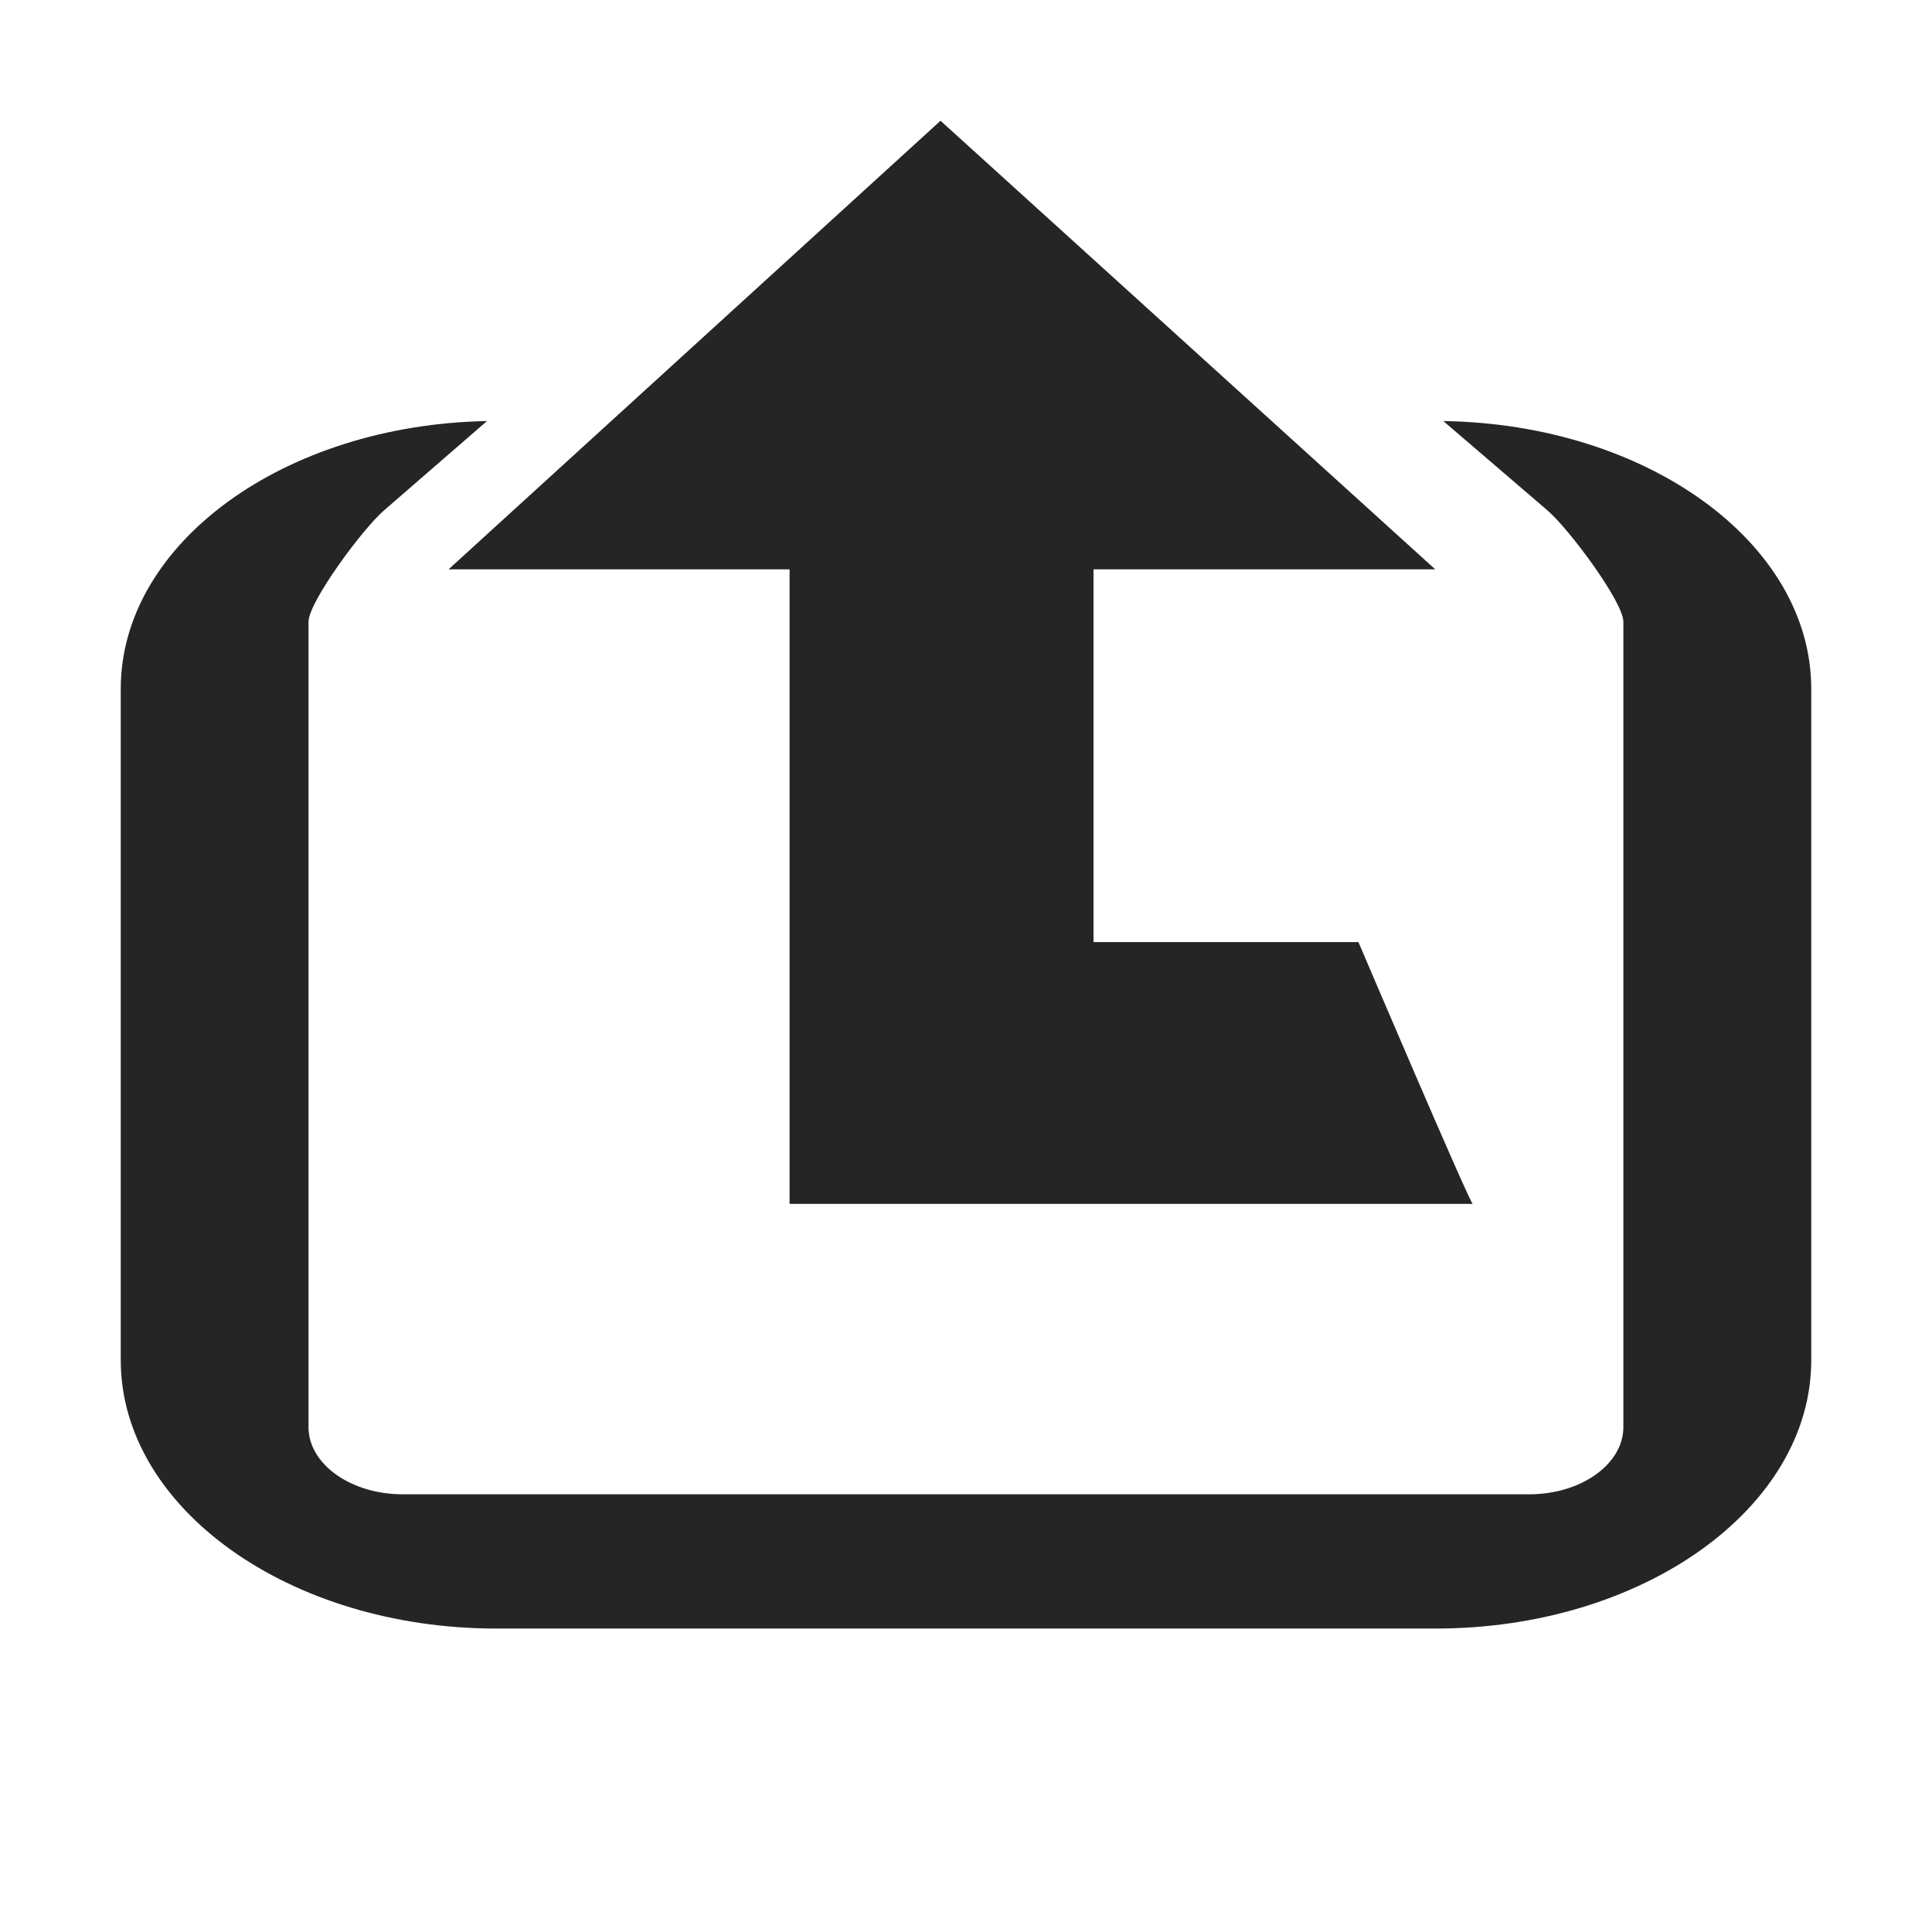
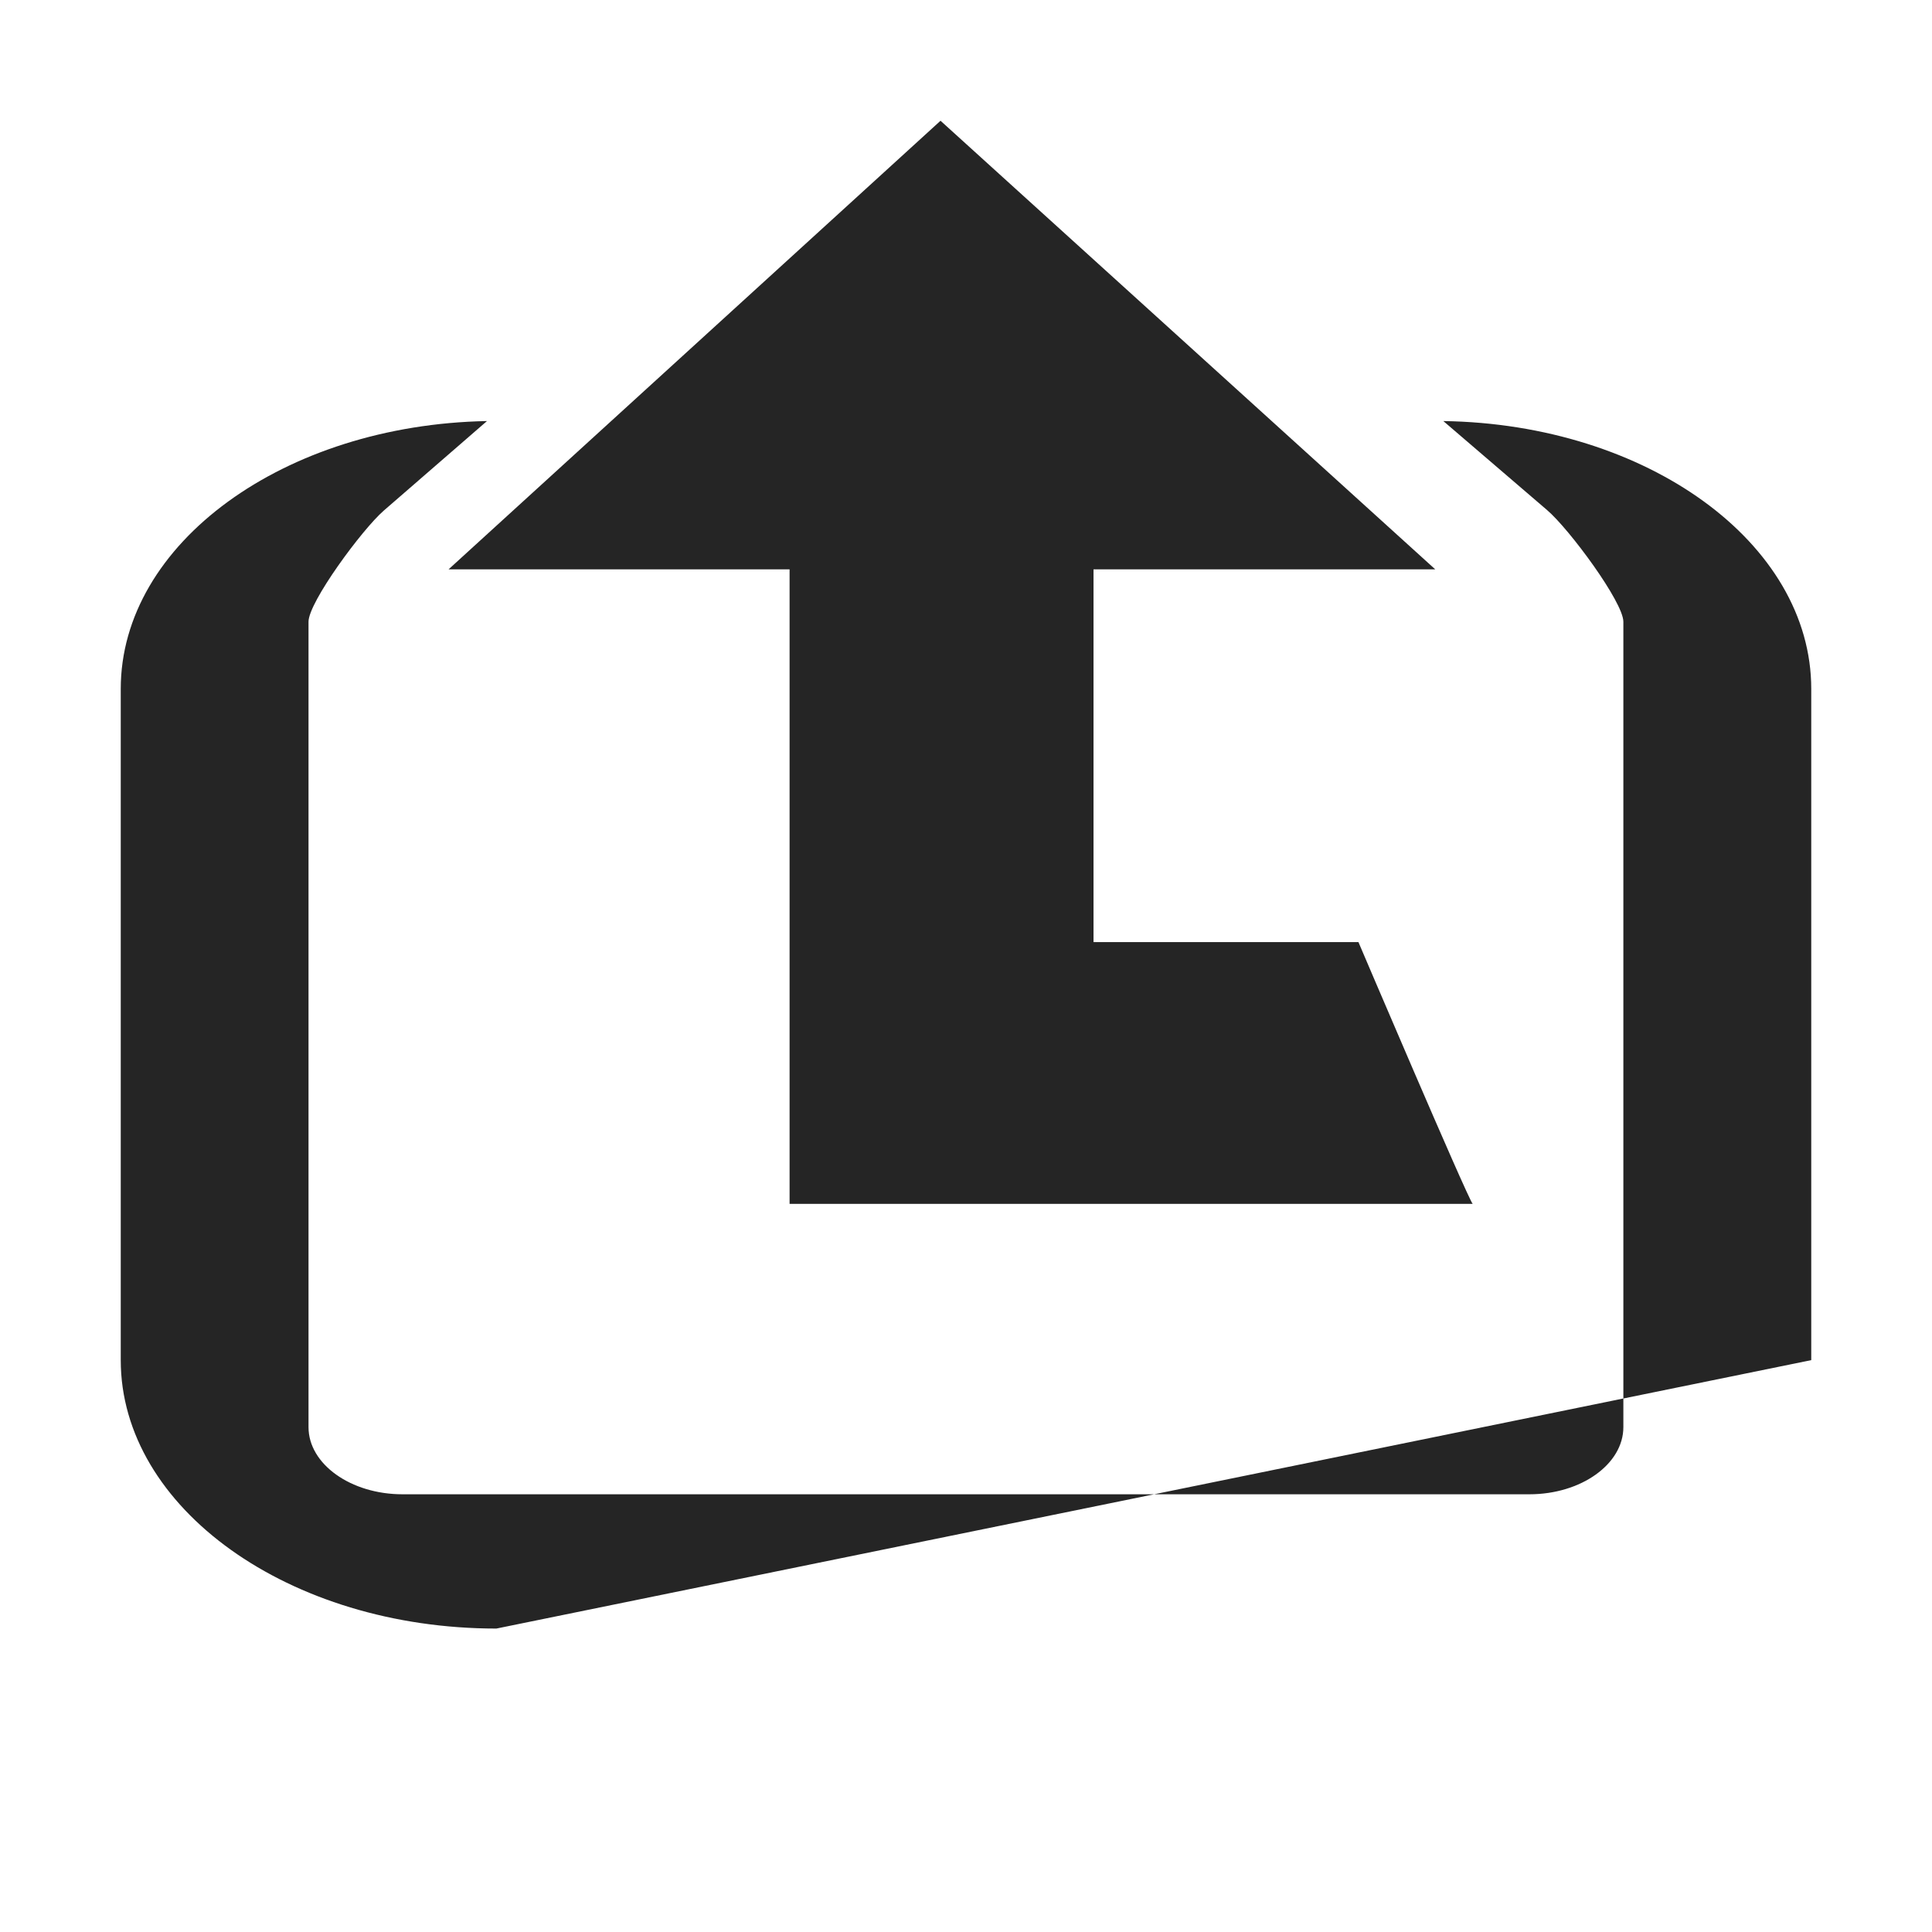
<svg xmlns="http://www.w3.org/2000/svg" width="16px" height="16px" viewBox="0 0 16 16" version="1.1">
  <title>folder_up</title>
  <desc>Created with Sketch.</desc>
  <defs />
  <g id="Page-1" stroke="none" stroke-width="1" fill="none" fill-rule="evenodd">
    <g id="Actions" transform="translate(-450, -113)" fill="#252525">
      <g id="folder_up" transform="translate(450, 113)">
-         <path d="M15,5.705 L15,11.264 C15,12.489 13.605,13.487 11.889,13.487 L4.111,13.487 C2.395,13.487 1,12.489 1,11.264 L1,5.705 C1,4.499 2.354,3.518 4.033,3.487 L3.179,4.228 C2.999,4.384 2.555,4.987 2.555,5.149 L2.555,11.819 C2.555,12.125 2.905,12.375 3.333,12.375 L12.666,12.375 C13.094,12.375 13.444,12.125 13.444,11.819 L13.444,5.149 C13.444,4.987 12.996,4.381 12.812,4.224 L11.953,3.487 C13.639,3.512 15,4.495 15,5.705 Z M9.056,7.802 L9.056,4.715 L11.886,4.715 L7.789,1 L3.715,4.715 L6.539,4.715 L6.539,9.97 L12.196,9.97 C12.149,9.912 11.25,7.802 11.25,7.802 L9.056,7.802 Z" id="Fill-278" />
+         <path d="M15,5.705 L15,11.264 L4.111,13.487 C2.395,13.487 1,12.489 1,11.264 L1,5.705 C1,4.499 2.354,3.518 4.033,3.487 L3.179,4.228 C2.999,4.384 2.555,4.987 2.555,5.149 L2.555,11.819 C2.555,12.125 2.905,12.375 3.333,12.375 L12.666,12.375 C13.094,12.375 13.444,12.125 13.444,11.819 L13.444,5.149 C13.444,4.987 12.996,4.381 12.812,4.224 L11.953,3.487 C13.639,3.512 15,4.495 15,5.705 Z M9.056,7.802 L9.056,4.715 L11.886,4.715 L7.789,1 L3.715,4.715 L6.539,4.715 L6.539,9.97 L12.196,9.97 C12.149,9.912 11.25,7.802 11.25,7.802 L9.056,7.802 Z" id="Fill-278" />
      </g>
    </g>
  </g>
</svg>